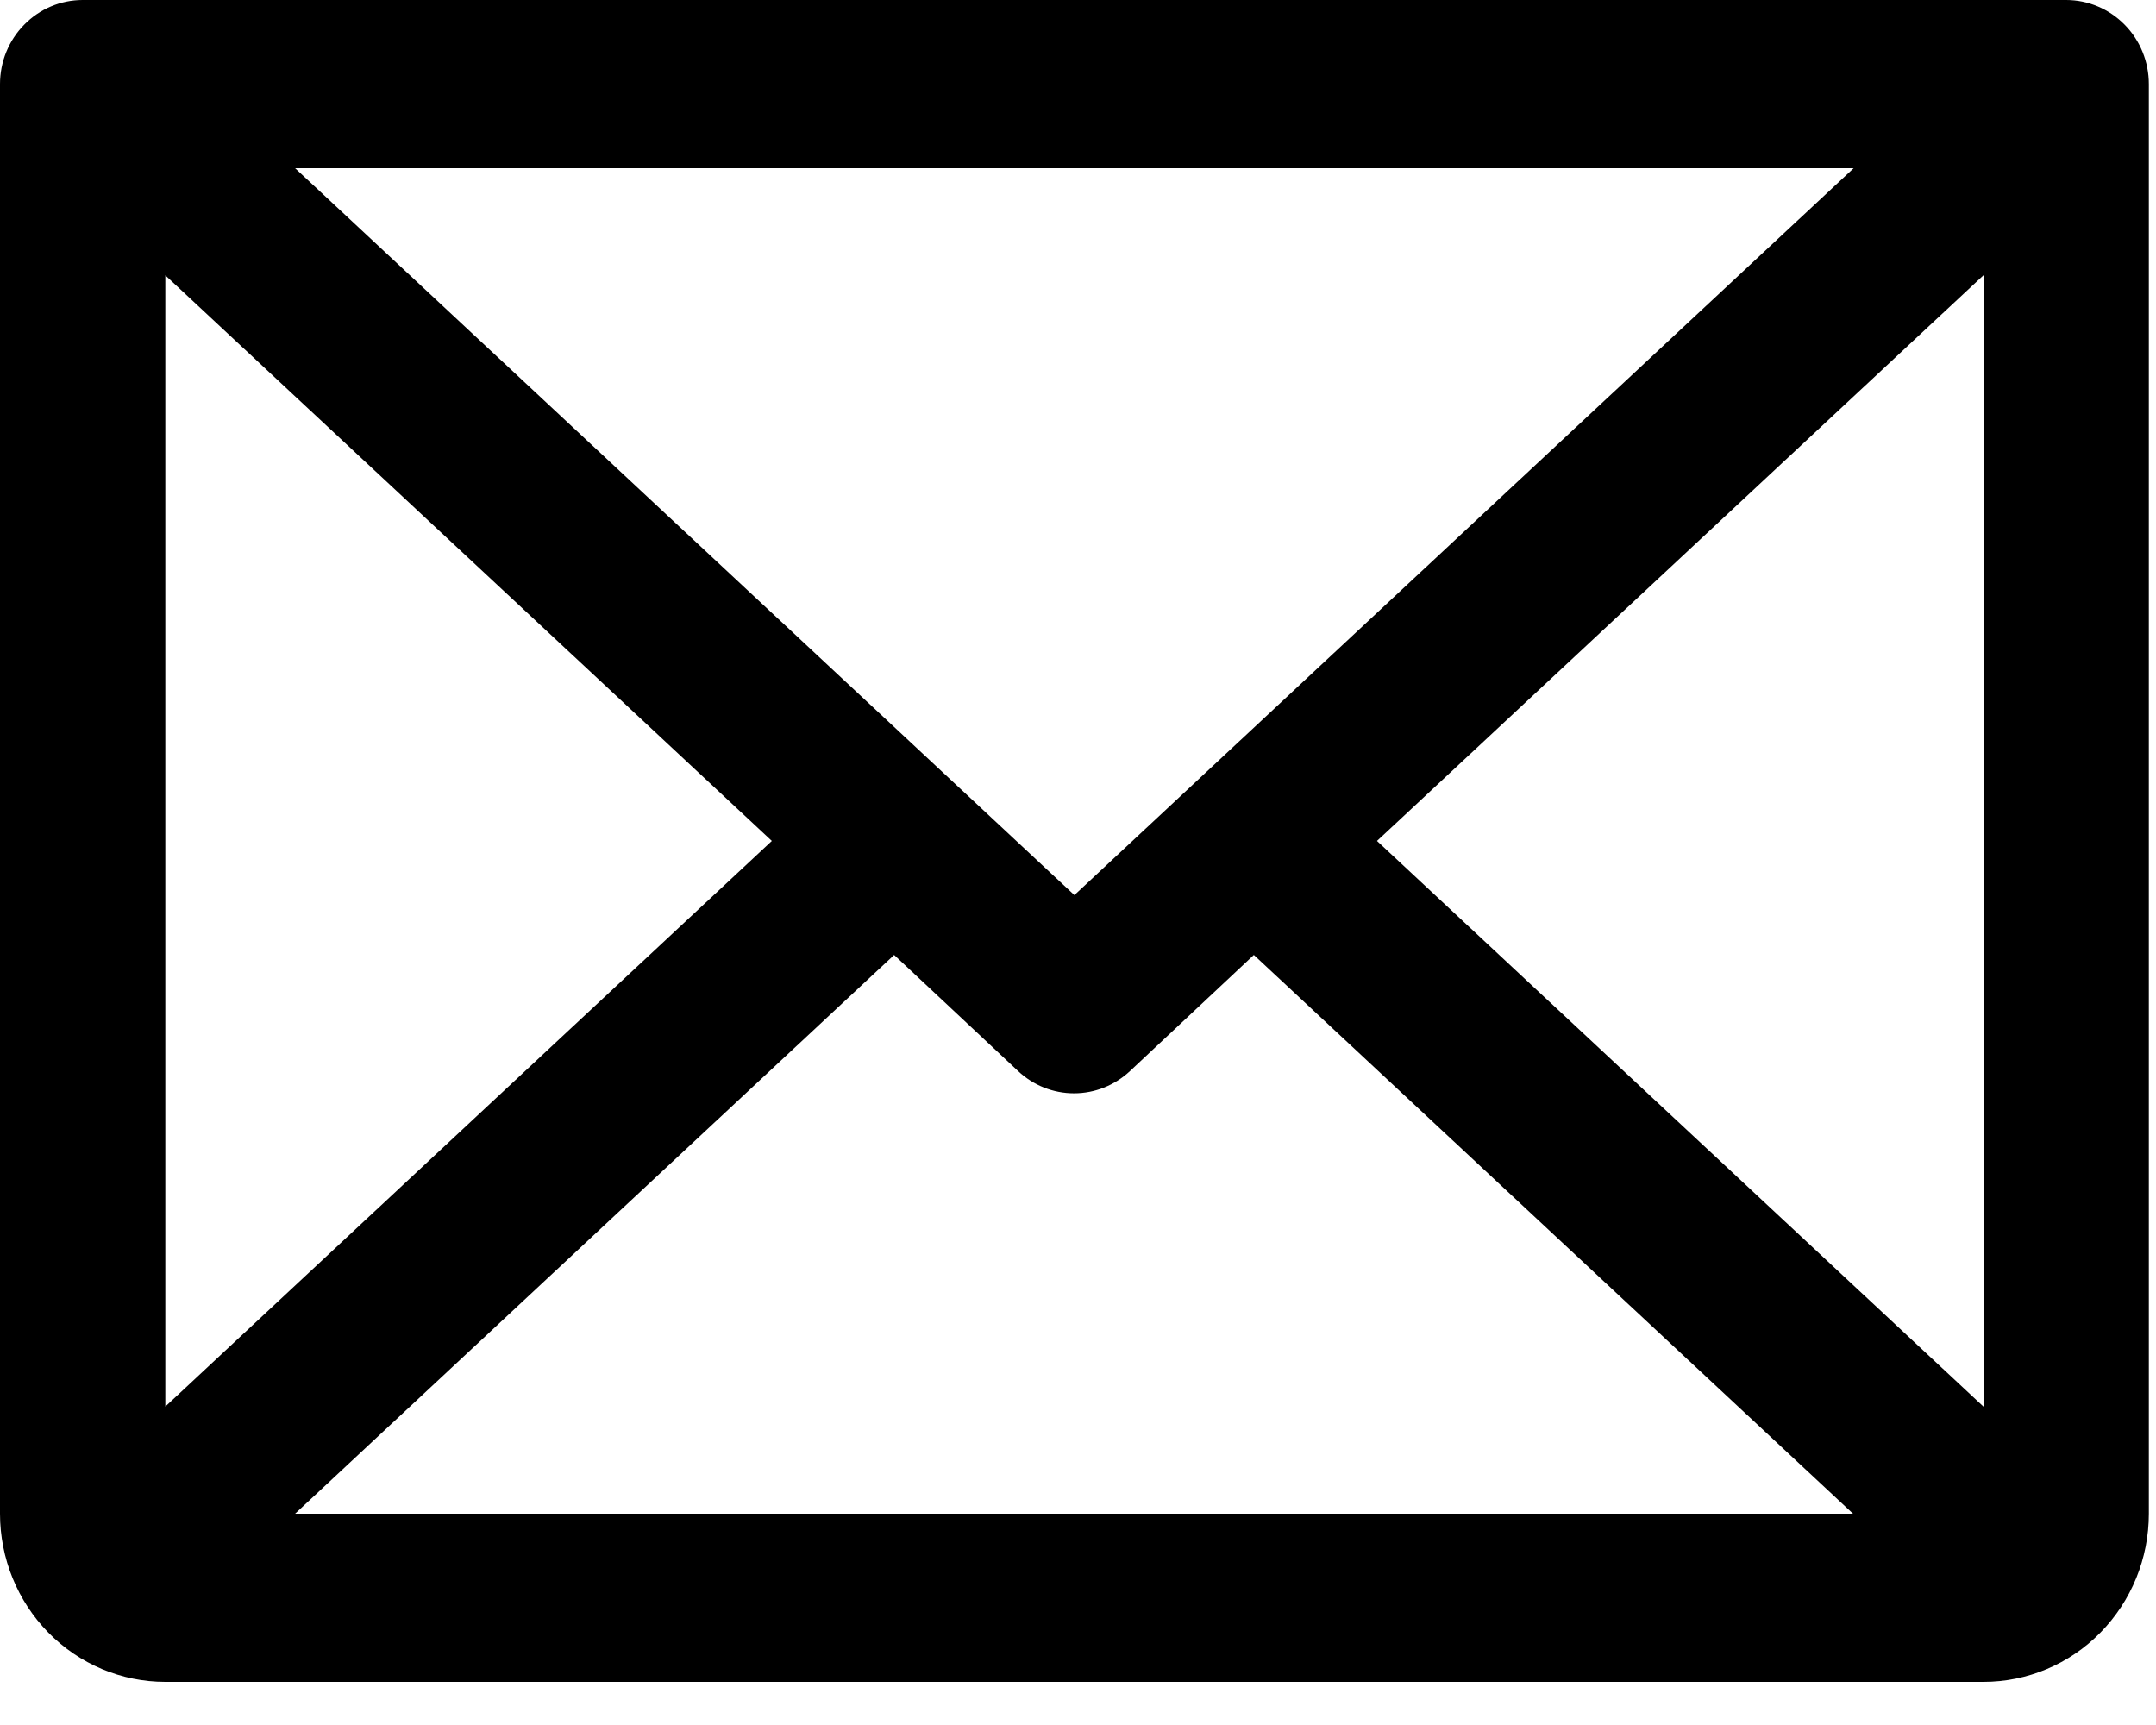
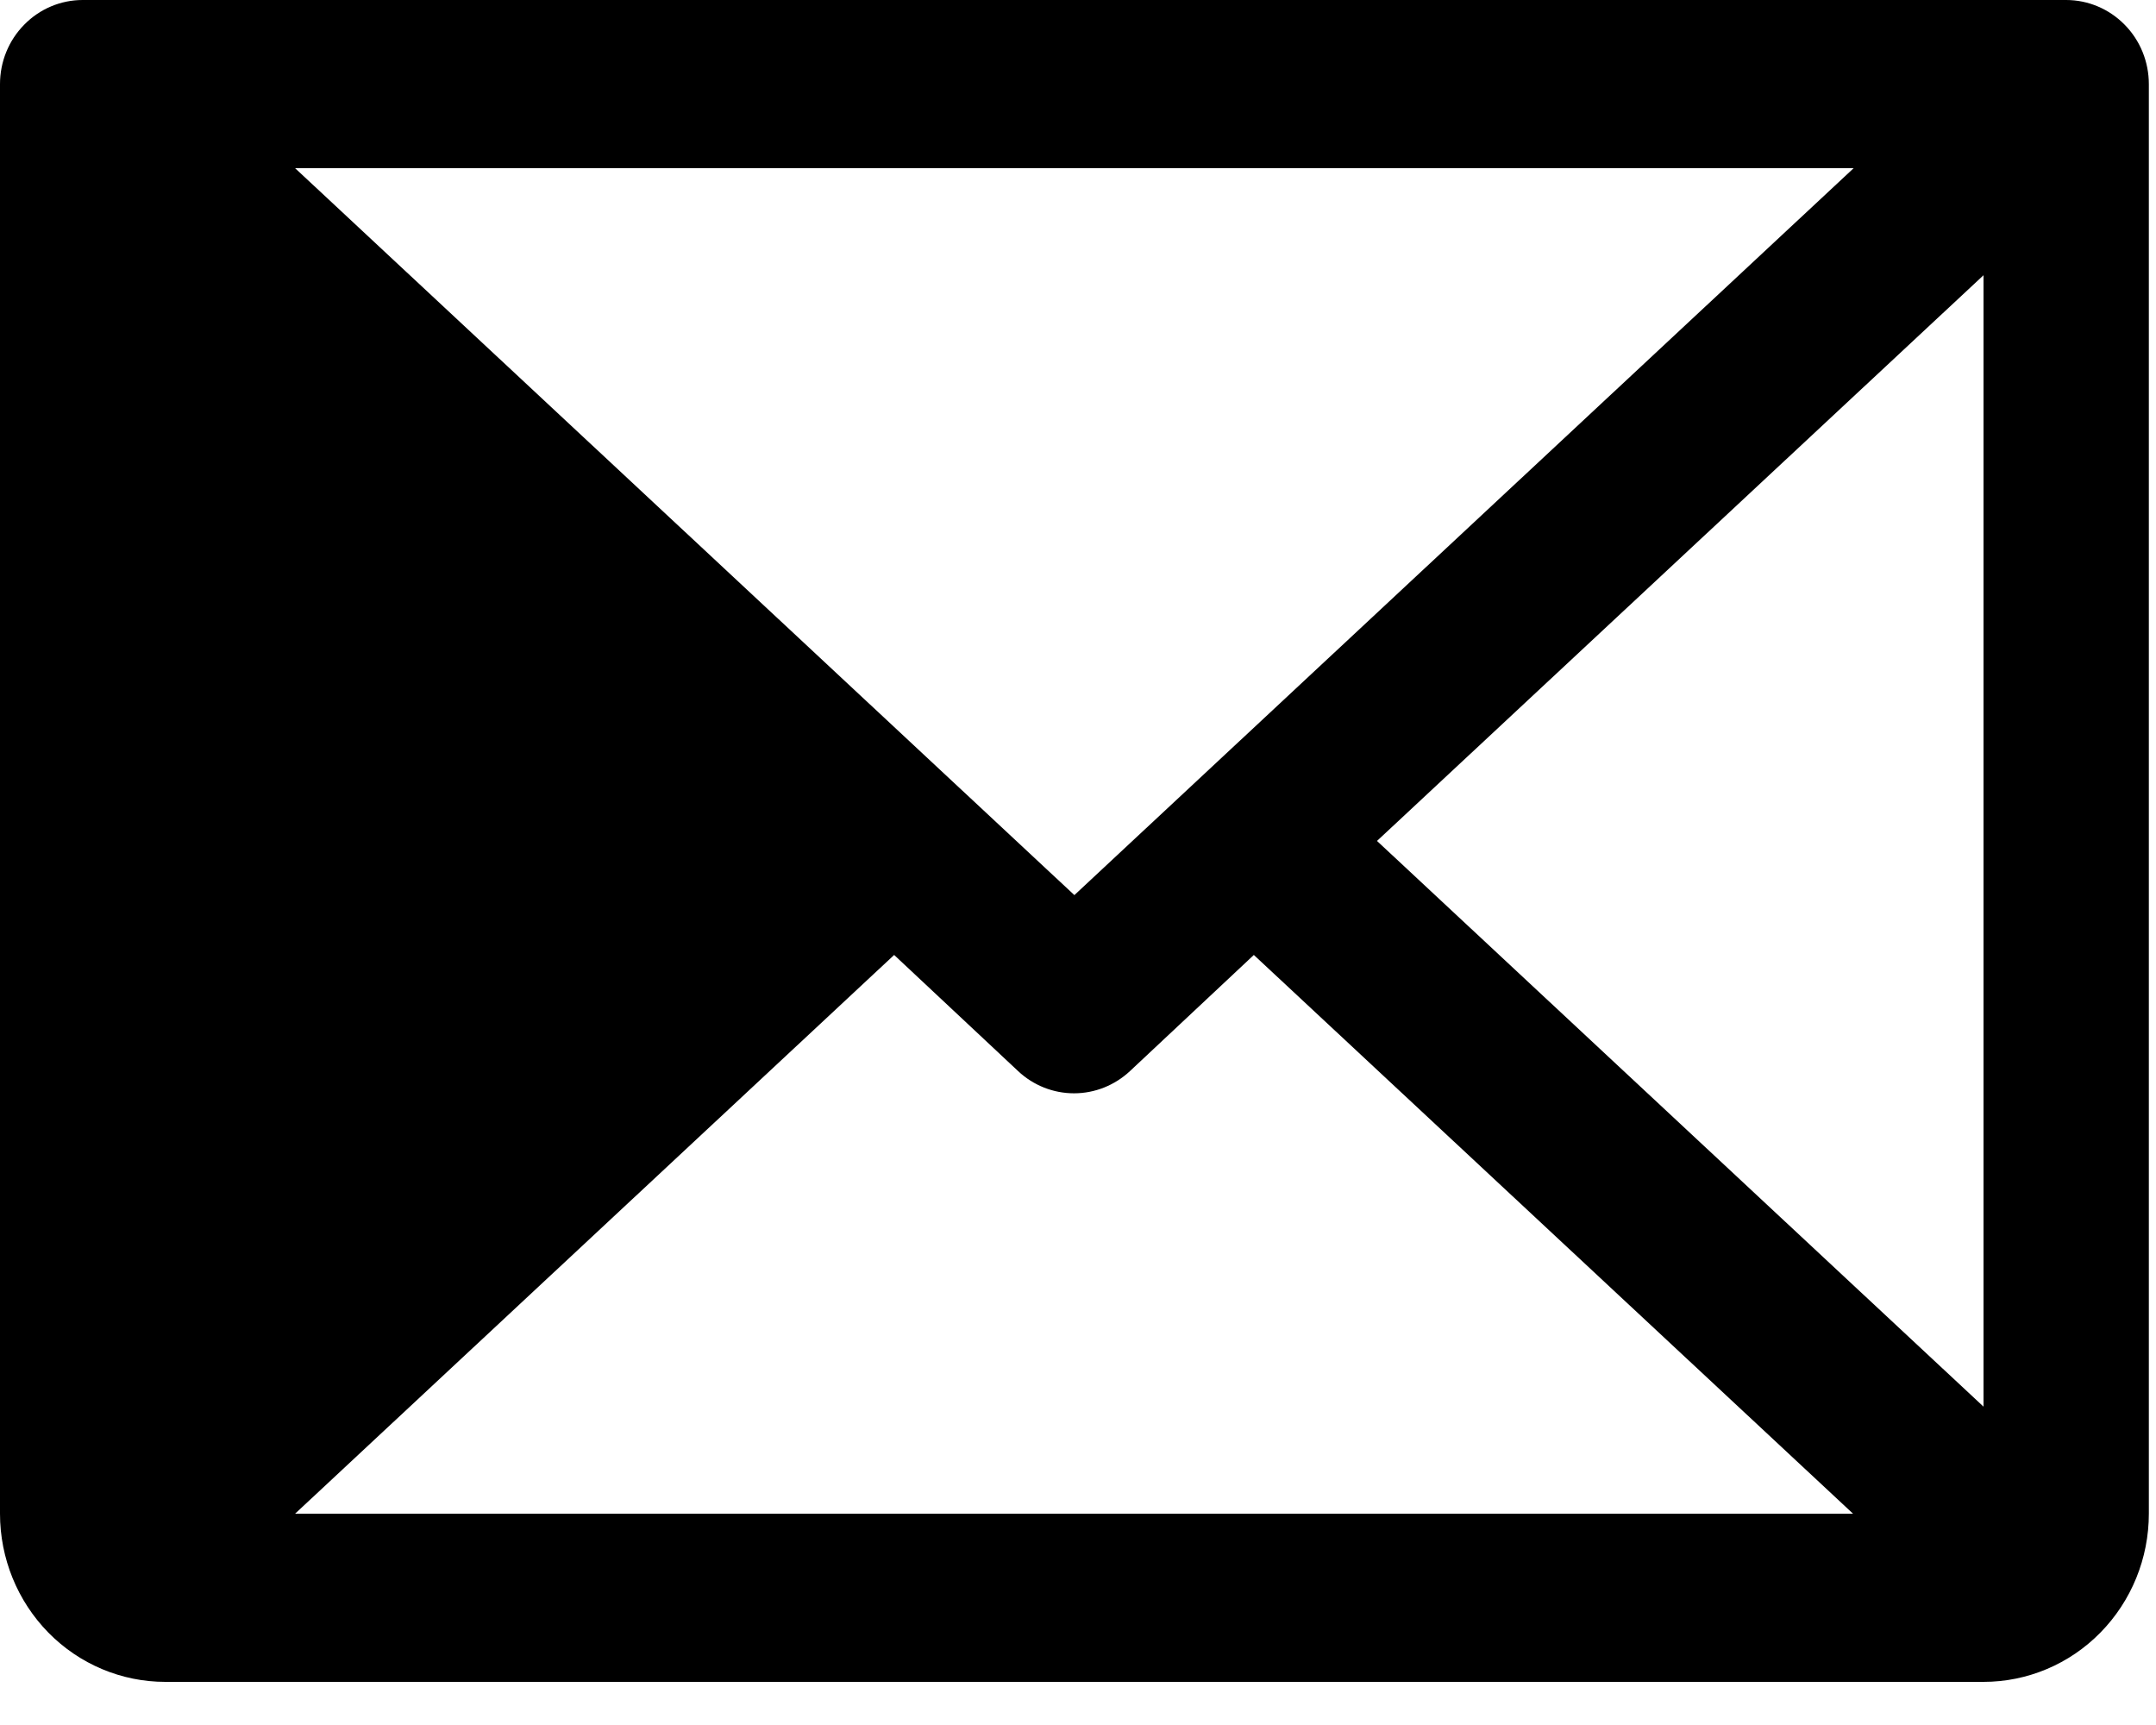
<svg xmlns="http://www.w3.org/2000/svg" fill="none" height="100%" overflow="visible" preserveAspectRatio="none" style="display: block;" viewBox="0 0 25 20" width="100%">
-   <path d="M23.958 0H0.958C0.704 0 0.46 0.103 0.281 0.286C0.101 0.468 0 0.716 0 0.975V17.55C0 18.067 0.202 18.563 0.561 18.929C0.921 19.295 1.408 19.5 1.917 19.5H23C23.508 19.5 23.996 19.295 24.355 18.929C24.715 18.563 24.917 18.067 24.917 17.55V0.975C24.917 0.716 24.816 0.468 24.636 0.286C24.456 0.103 24.212 0 23.958 0ZM12.458 10.378L3.422 1.95H21.494L12.458 10.378ZM8.95 9.75L1.917 16.308V3.192L8.95 9.75ZM10.368 11.072L11.806 12.419C11.982 12.584 12.213 12.676 12.454 12.676C12.694 12.676 12.925 12.584 13.102 12.419L14.539 11.072L21.487 17.55H3.422L10.368 11.072ZM15.967 9.75L23 3.191V16.309L15.967 9.75Z" fill="black" id="Vector" />
+   <path d="M23.958 0H0.958C0.704 0 0.46 0.103 0.281 0.286C0.101 0.468 0 0.716 0 0.975V17.55C0 18.067 0.202 18.563 0.561 18.929C0.921 19.295 1.408 19.5 1.917 19.5H23C23.508 19.5 23.996 19.295 24.355 18.929C24.715 18.563 24.917 18.067 24.917 17.55V0.975C24.917 0.716 24.816 0.468 24.636 0.286C24.456 0.103 24.212 0 23.958 0ZM12.458 10.378L3.422 1.95H21.494L12.458 10.378ZM8.95 9.75L1.917 16.308L8.95 9.75ZM10.368 11.072L11.806 12.419C11.982 12.584 12.213 12.676 12.454 12.676C12.694 12.676 12.925 12.584 13.102 12.419L14.539 11.072L21.487 17.55H3.422L10.368 11.072ZM15.967 9.75L23 3.191V16.309L15.967 9.75Z" fill="black" id="Vector" />
</svg>